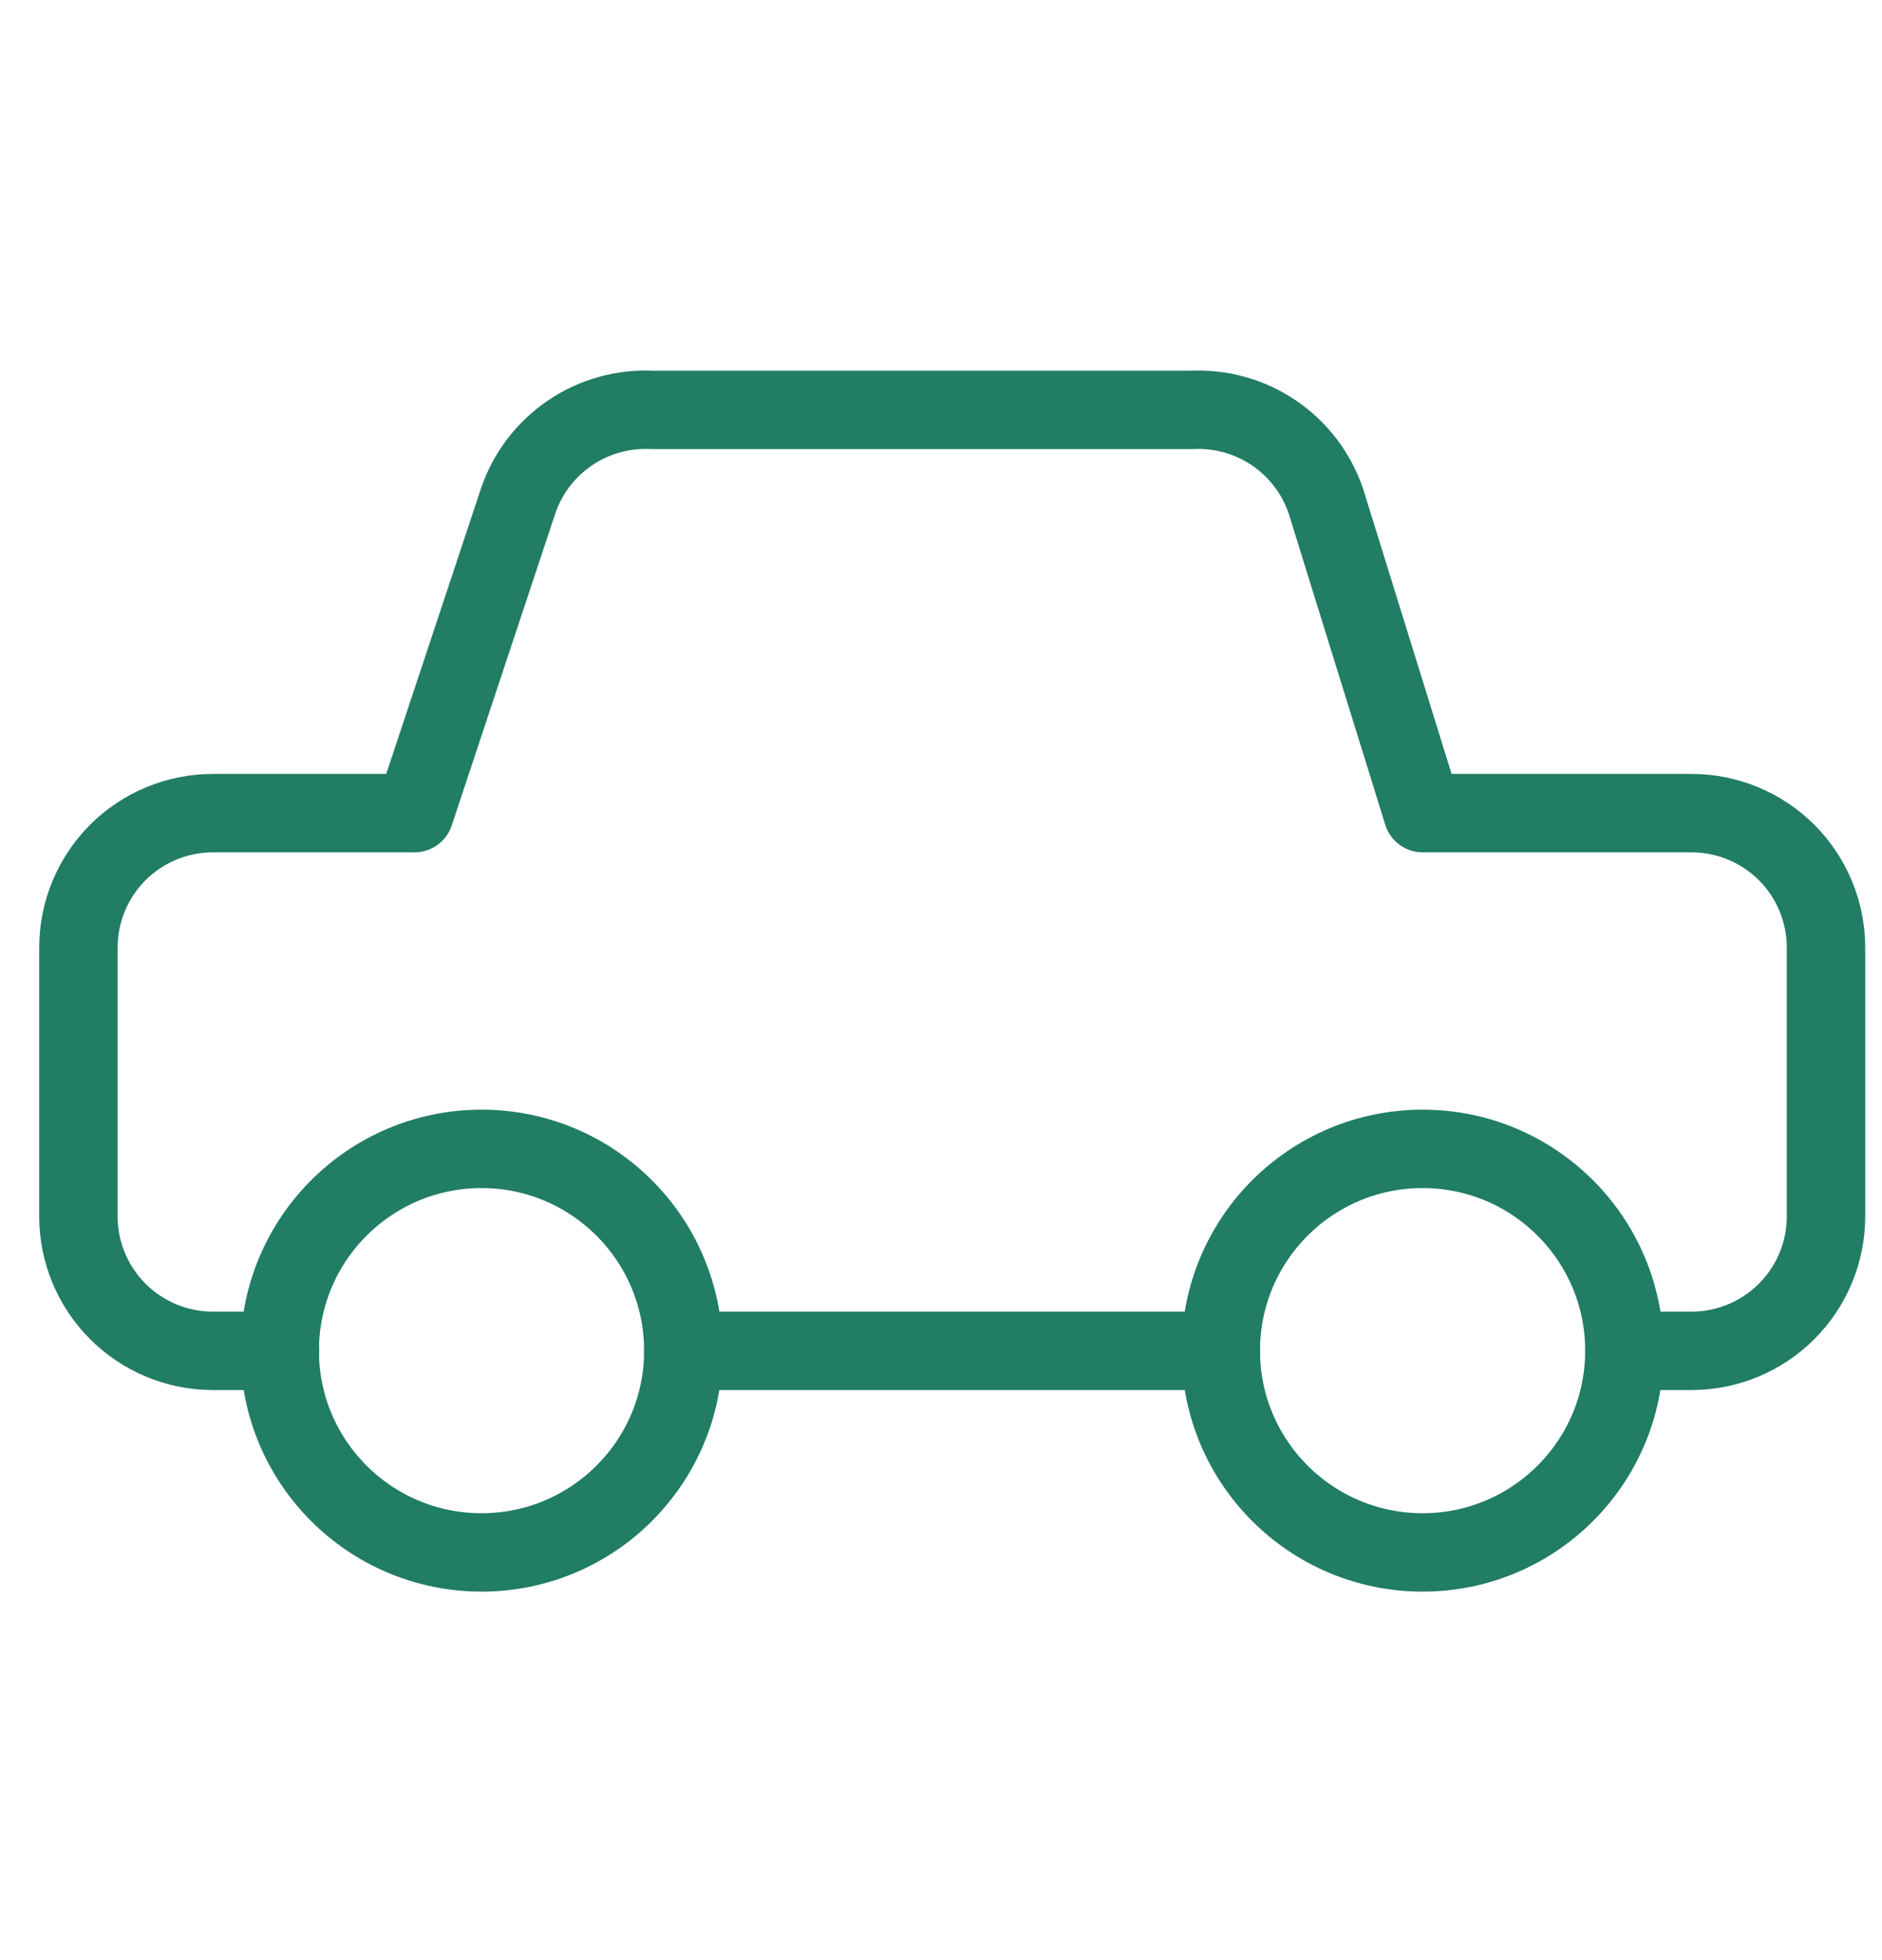
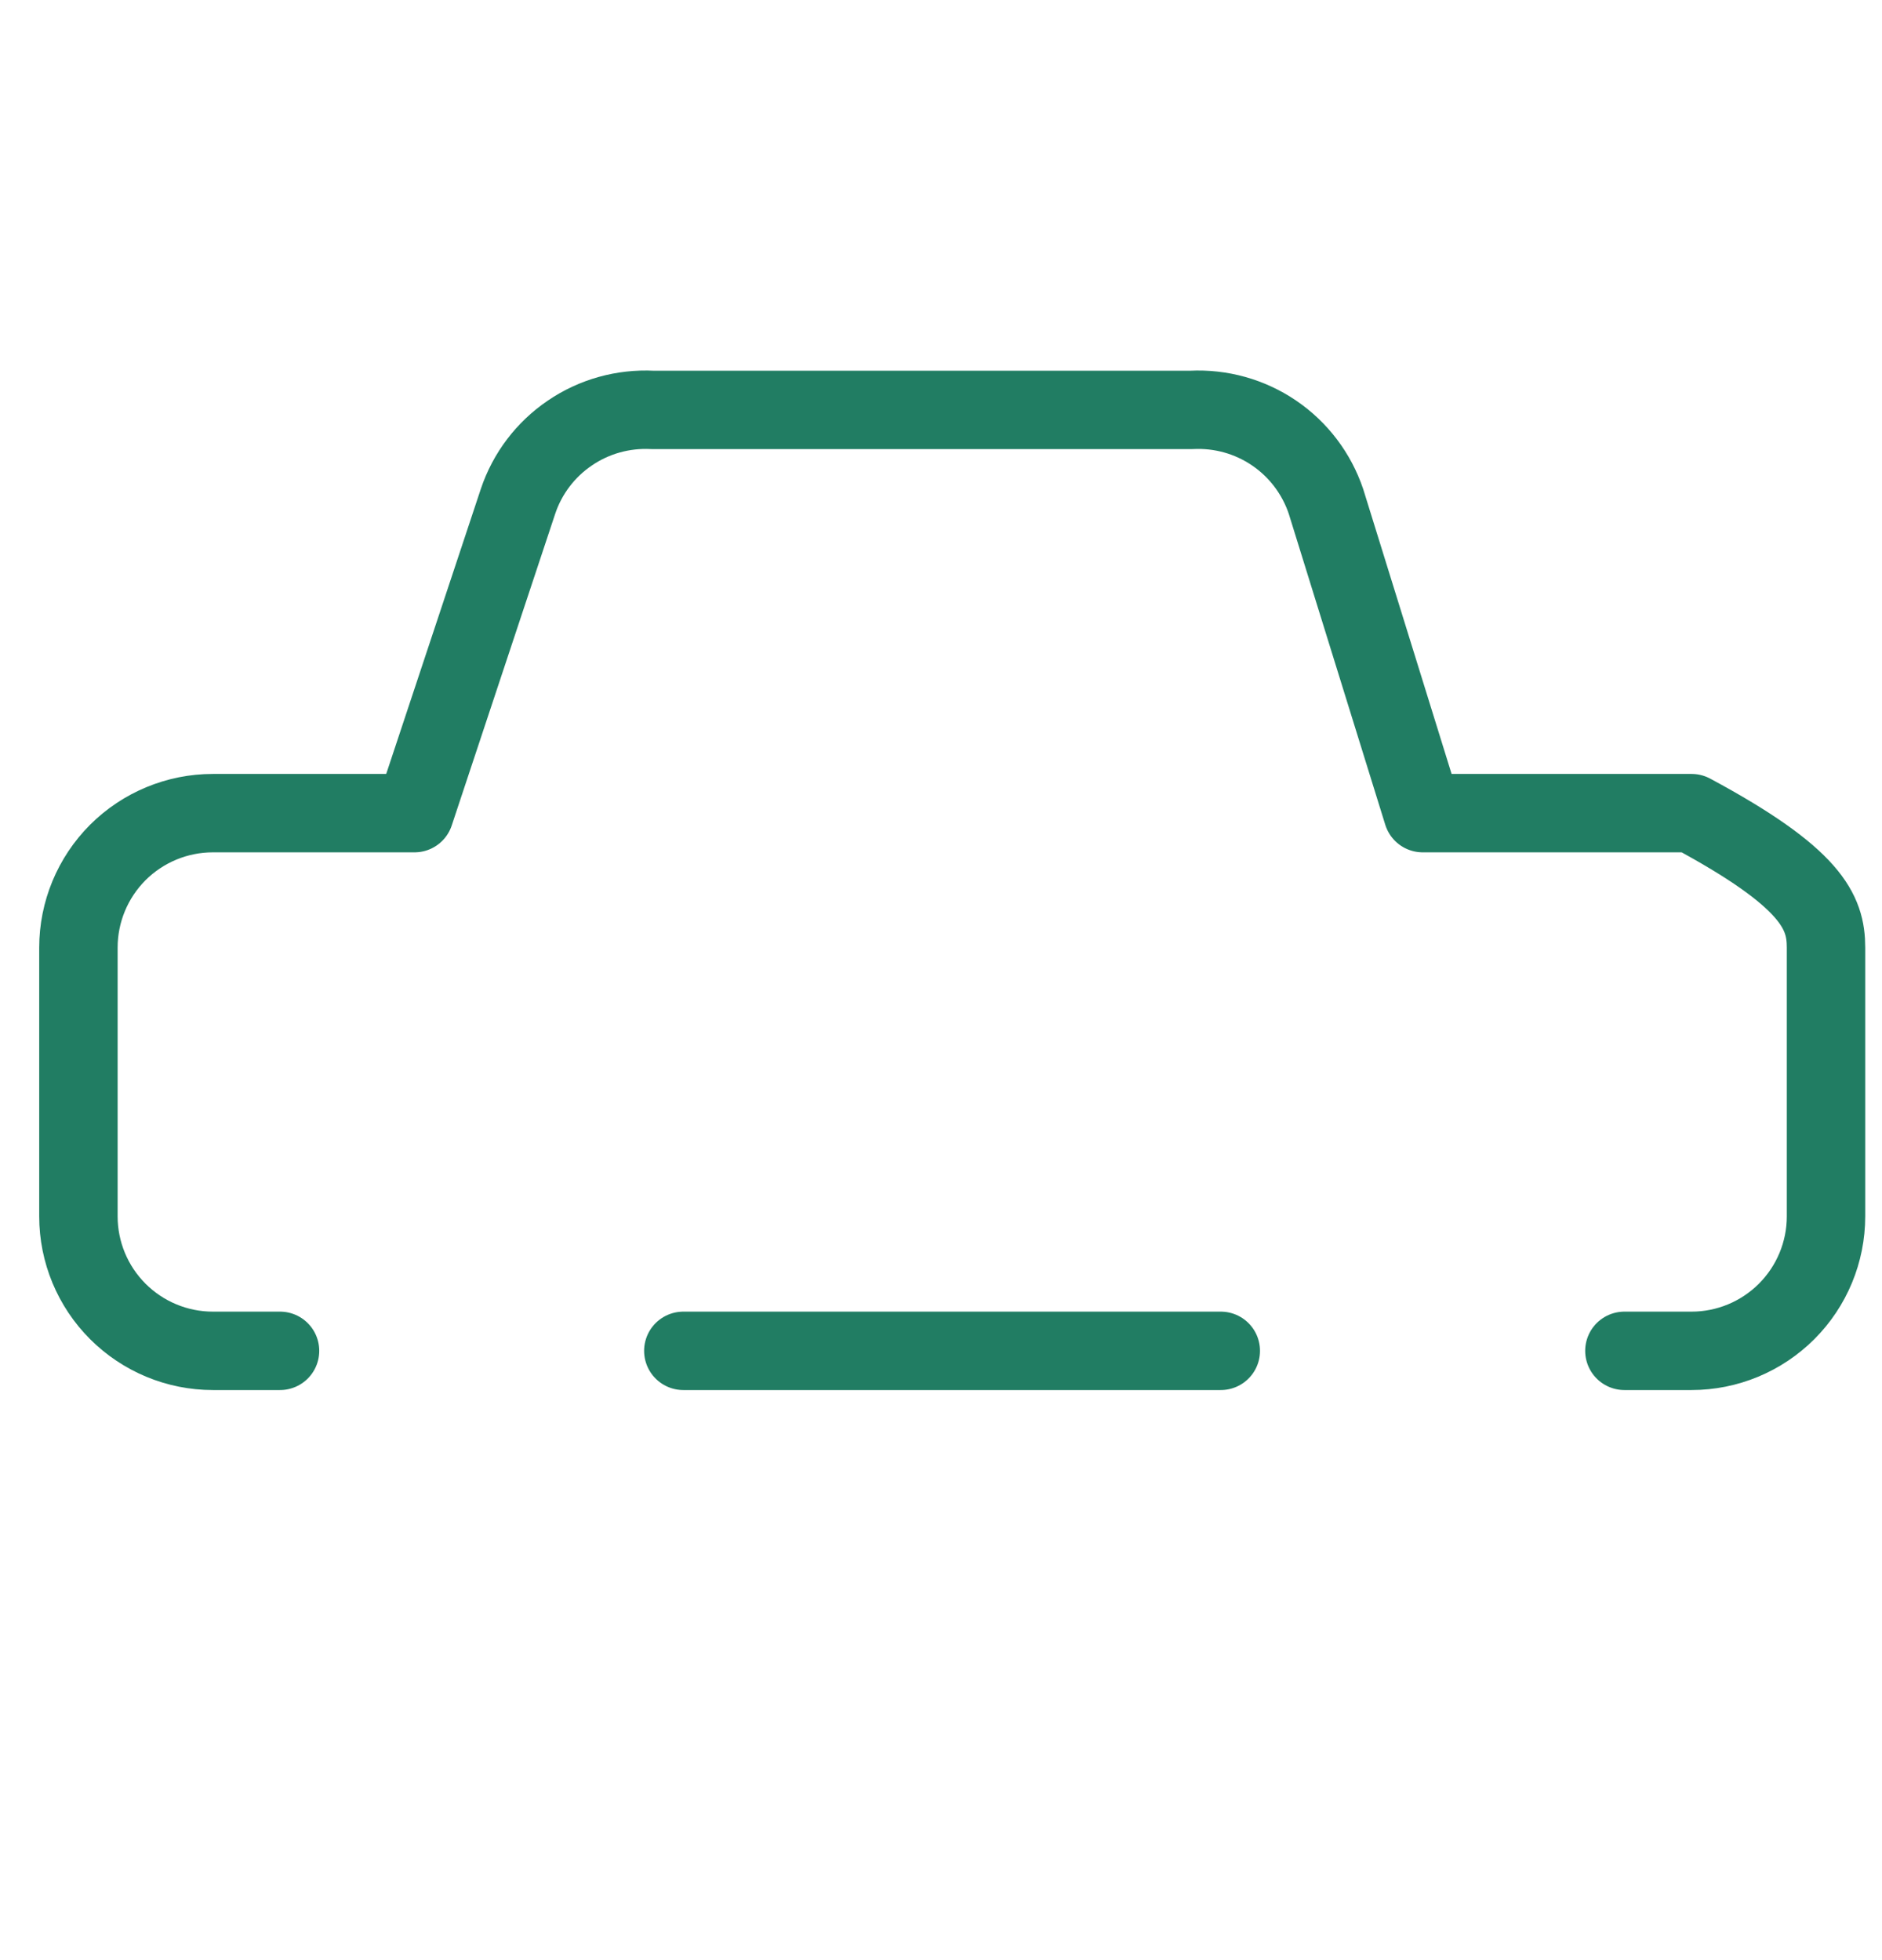
<svg xmlns="http://www.w3.org/2000/svg" width="24" height="25" viewBox="0 0 24 25" fill="none">
-   <path d="M3.571 17.229H2.714C2.26 17.229 1.824 17.048 1.502 16.726C1.181 16.405 1 15.969 1 15.514V12.086C1 11.631 1.181 11.195 1.502 10.873C1.824 10.552 2.26 10.371 2.714 10.371H5.286L6.606 6.394C6.725 6.039 6.957 5.733 7.267 5.523C7.576 5.312 7.946 5.209 8.32 5.228H15.194C15.568 5.209 15.938 5.312 16.248 5.523C16.557 5.733 16.789 6.039 16.909 6.394L18.143 10.371H21.572C22.026 10.371 22.462 10.552 22.784 10.873C23.105 11.195 23.286 11.631 23.286 12.086V15.514C23.286 15.969 23.105 16.405 22.784 16.726C22.462 17.048 22.026 17.229 21.572 17.229H20.715" stroke="#217D63" stroke-linecap="round" stroke-linejoin="round" />
-   <path d="M18.142 19.8C16.72 19.8 15.568 18.648 15.568 17.227C15.568 15.805 16.72 14.653 18.142 14.653C19.563 14.653 20.715 15.805 20.715 17.227C20.715 18.648 19.563 19.8 18.142 19.8Z" stroke="#217D63" stroke-linecap="round" stroke-linejoin="round" />
-   <path d="M6.141 19.8C4.719 19.8 3.567 18.648 3.567 17.227C3.567 15.806 4.719 14.653 6.141 14.653C7.562 14.653 8.714 15.806 8.714 17.227C8.714 18.648 7.562 19.8 6.141 19.8Z" stroke="#217D63" stroke-linecap="round" stroke-linejoin="round" />
+   <path d="M3.571 17.229H2.714C2.26 17.229 1.824 17.048 1.502 16.726C1.181 16.405 1 15.969 1 15.514V12.086C1 11.631 1.181 11.195 1.502 10.873C1.824 10.552 2.26 10.371 2.714 10.371H5.286L6.606 6.394C6.725 6.039 6.957 5.733 7.267 5.523C7.576 5.312 7.946 5.209 8.32 5.228H15.194C15.568 5.209 15.938 5.312 16.248 5.523C16.557 5.733 16.789 6.039 16.909 6.394L18.143 10.371H21.572C23.105 11.195 23.286 11.631 23.286 12.086V15.514C23.286 15.969 23.105 16.405 22.784 16.726C22.462 17.048 22.026 17.229 21.572 17.229H20.715" stroke="#217D63" stroke-linecap="round" stroke-linejoin="round" />
  <path d="M15.568 17.229H8.714" stroke="#217D63" stroke-linecap="round" stroke-linejoin="round" />
</svg>